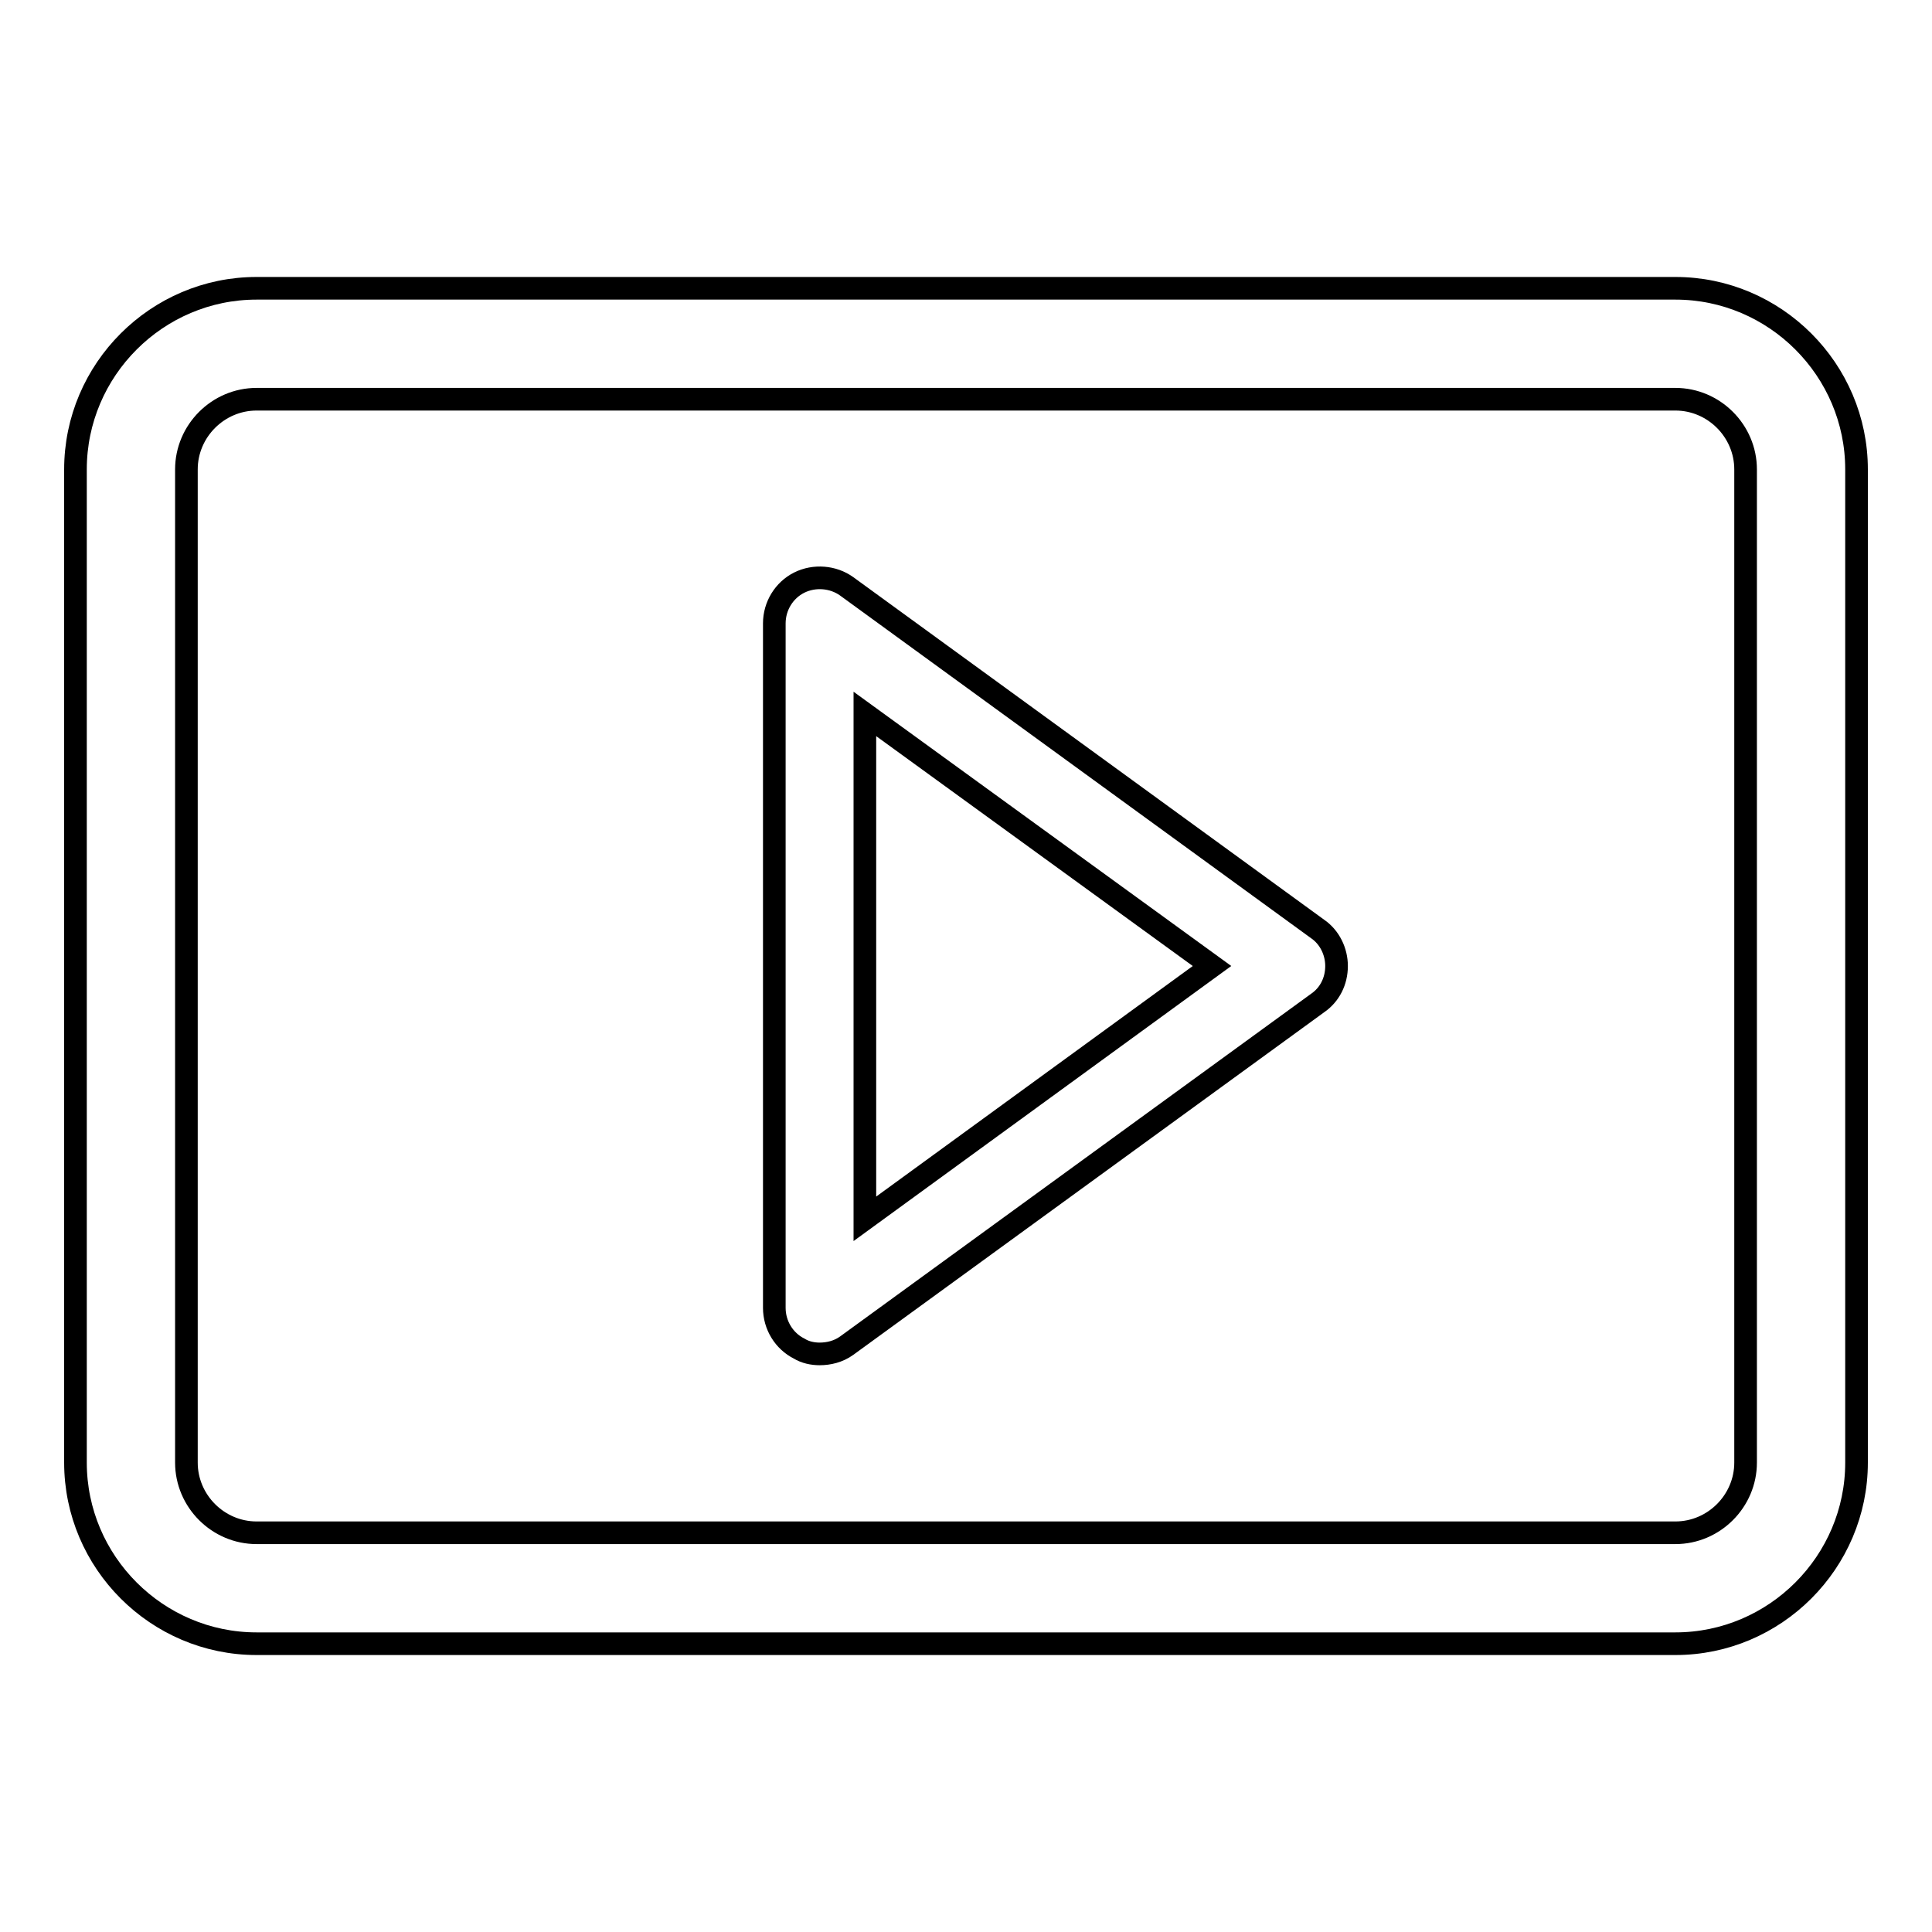
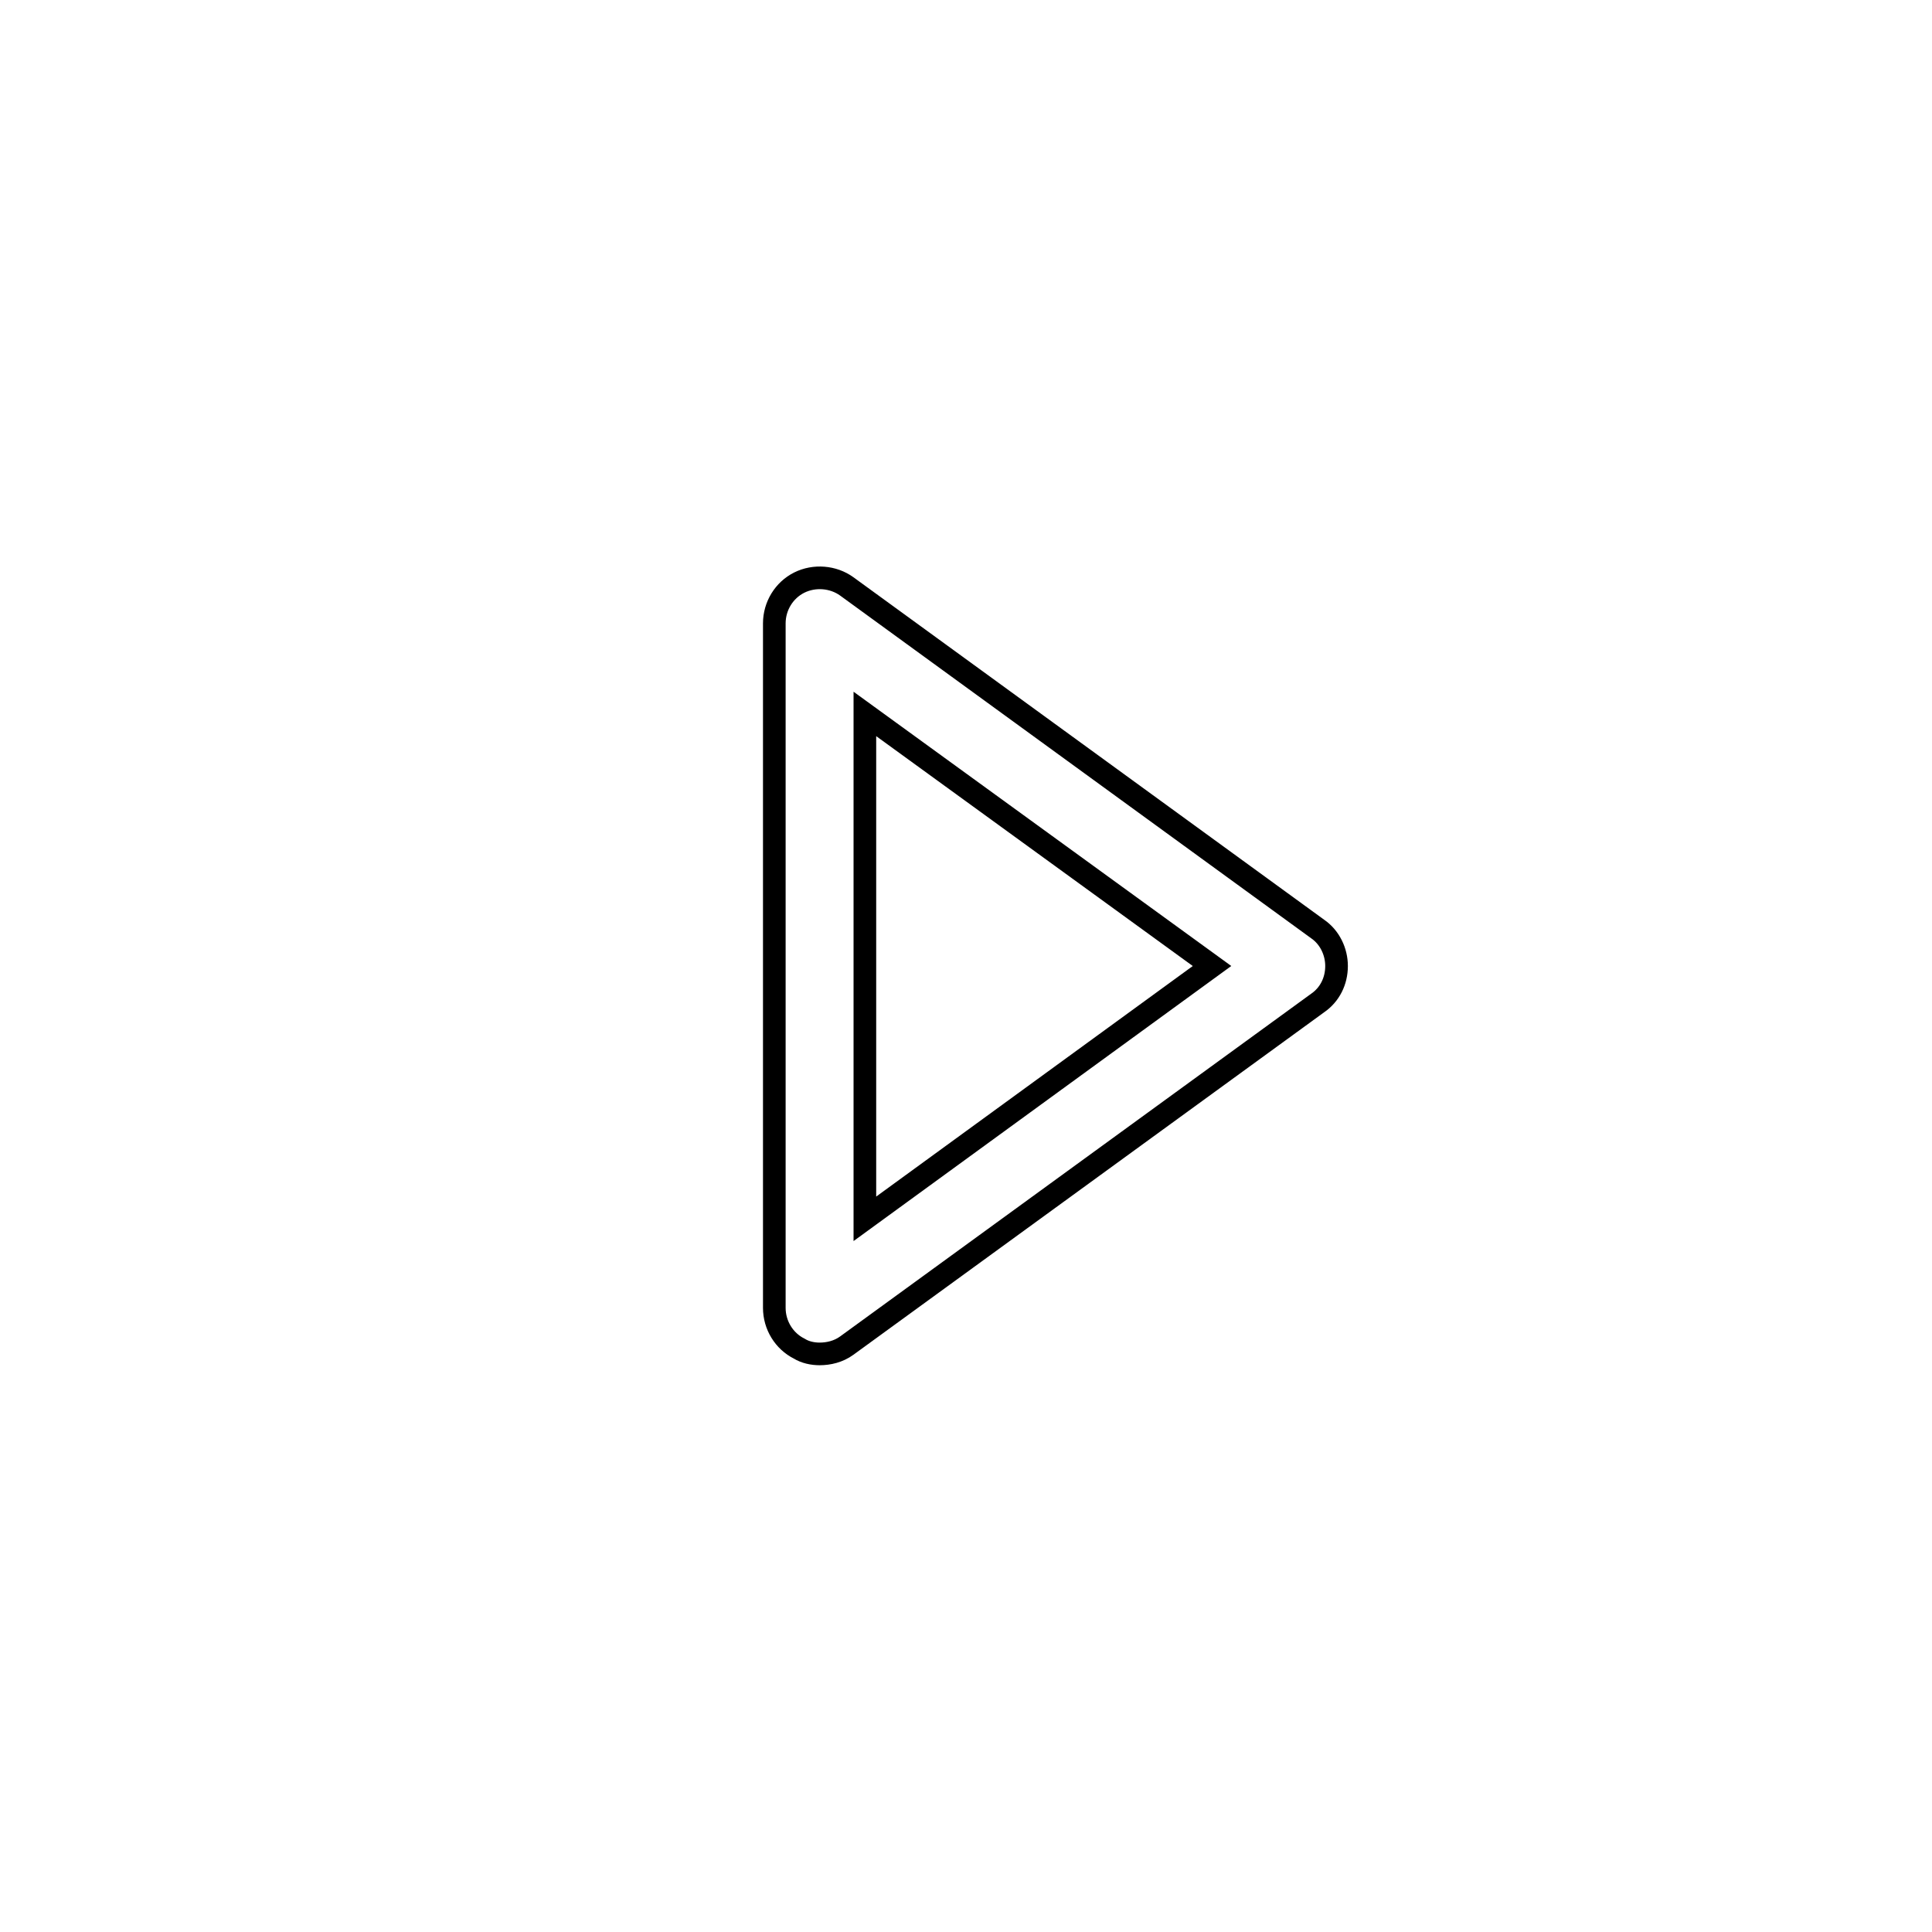
<svg xmlns="http://www.w3.org/2000/svg" version="1.1" x="0px" y="0px" viewBox="0 0 256 256" enable-background="new 0 0 256 256" xml:space="preserve">
  <g>
    <g>
-       <path stroke-width="3" fill-opacity="0" stroke="#000000" d="M222,217.8H34c-13.2,0-24-10.8-24-24V62.2c0-13.2,10.8-24,24-24h188c13.2,0,24,10.8,24,24v131.6C246,207,235.2,217.8,222,217.8z M34,52.9c-5.1,0-9.3,4.2-9.3,9.3v131.6c0,5.1,4.2,9.3,9.3,9.3h188c5.1,0,9.3-4.2,9.3-9.3V62.2c0-5.1-4.2-9.3-9.3-9.3H34L34,52.9z" />
      <path stroke-width="3" fill-opacity="0" stroke="#000000" d="M108.6,179.4c-0.9,0-1.9-0.2-2.7-0.7c-2-1-3.3-3.1-3.3-5.4V82.6c0-2.3,1.3-4.4,3.3-5.4c2-1,4.5-0.8,6.3,0.5l62.4,45.4c1.6,1.1,2.5,3,2.5,4.9c0,2-0.9,3.8-2.5,4.9l-62.4,45.4C111.1,179.1,109.8,179.4,108.6,179.4z M114.6,94.6v66.9l46-33.5L114.6,94.6z" />
    </g>
  </g>
</svg>